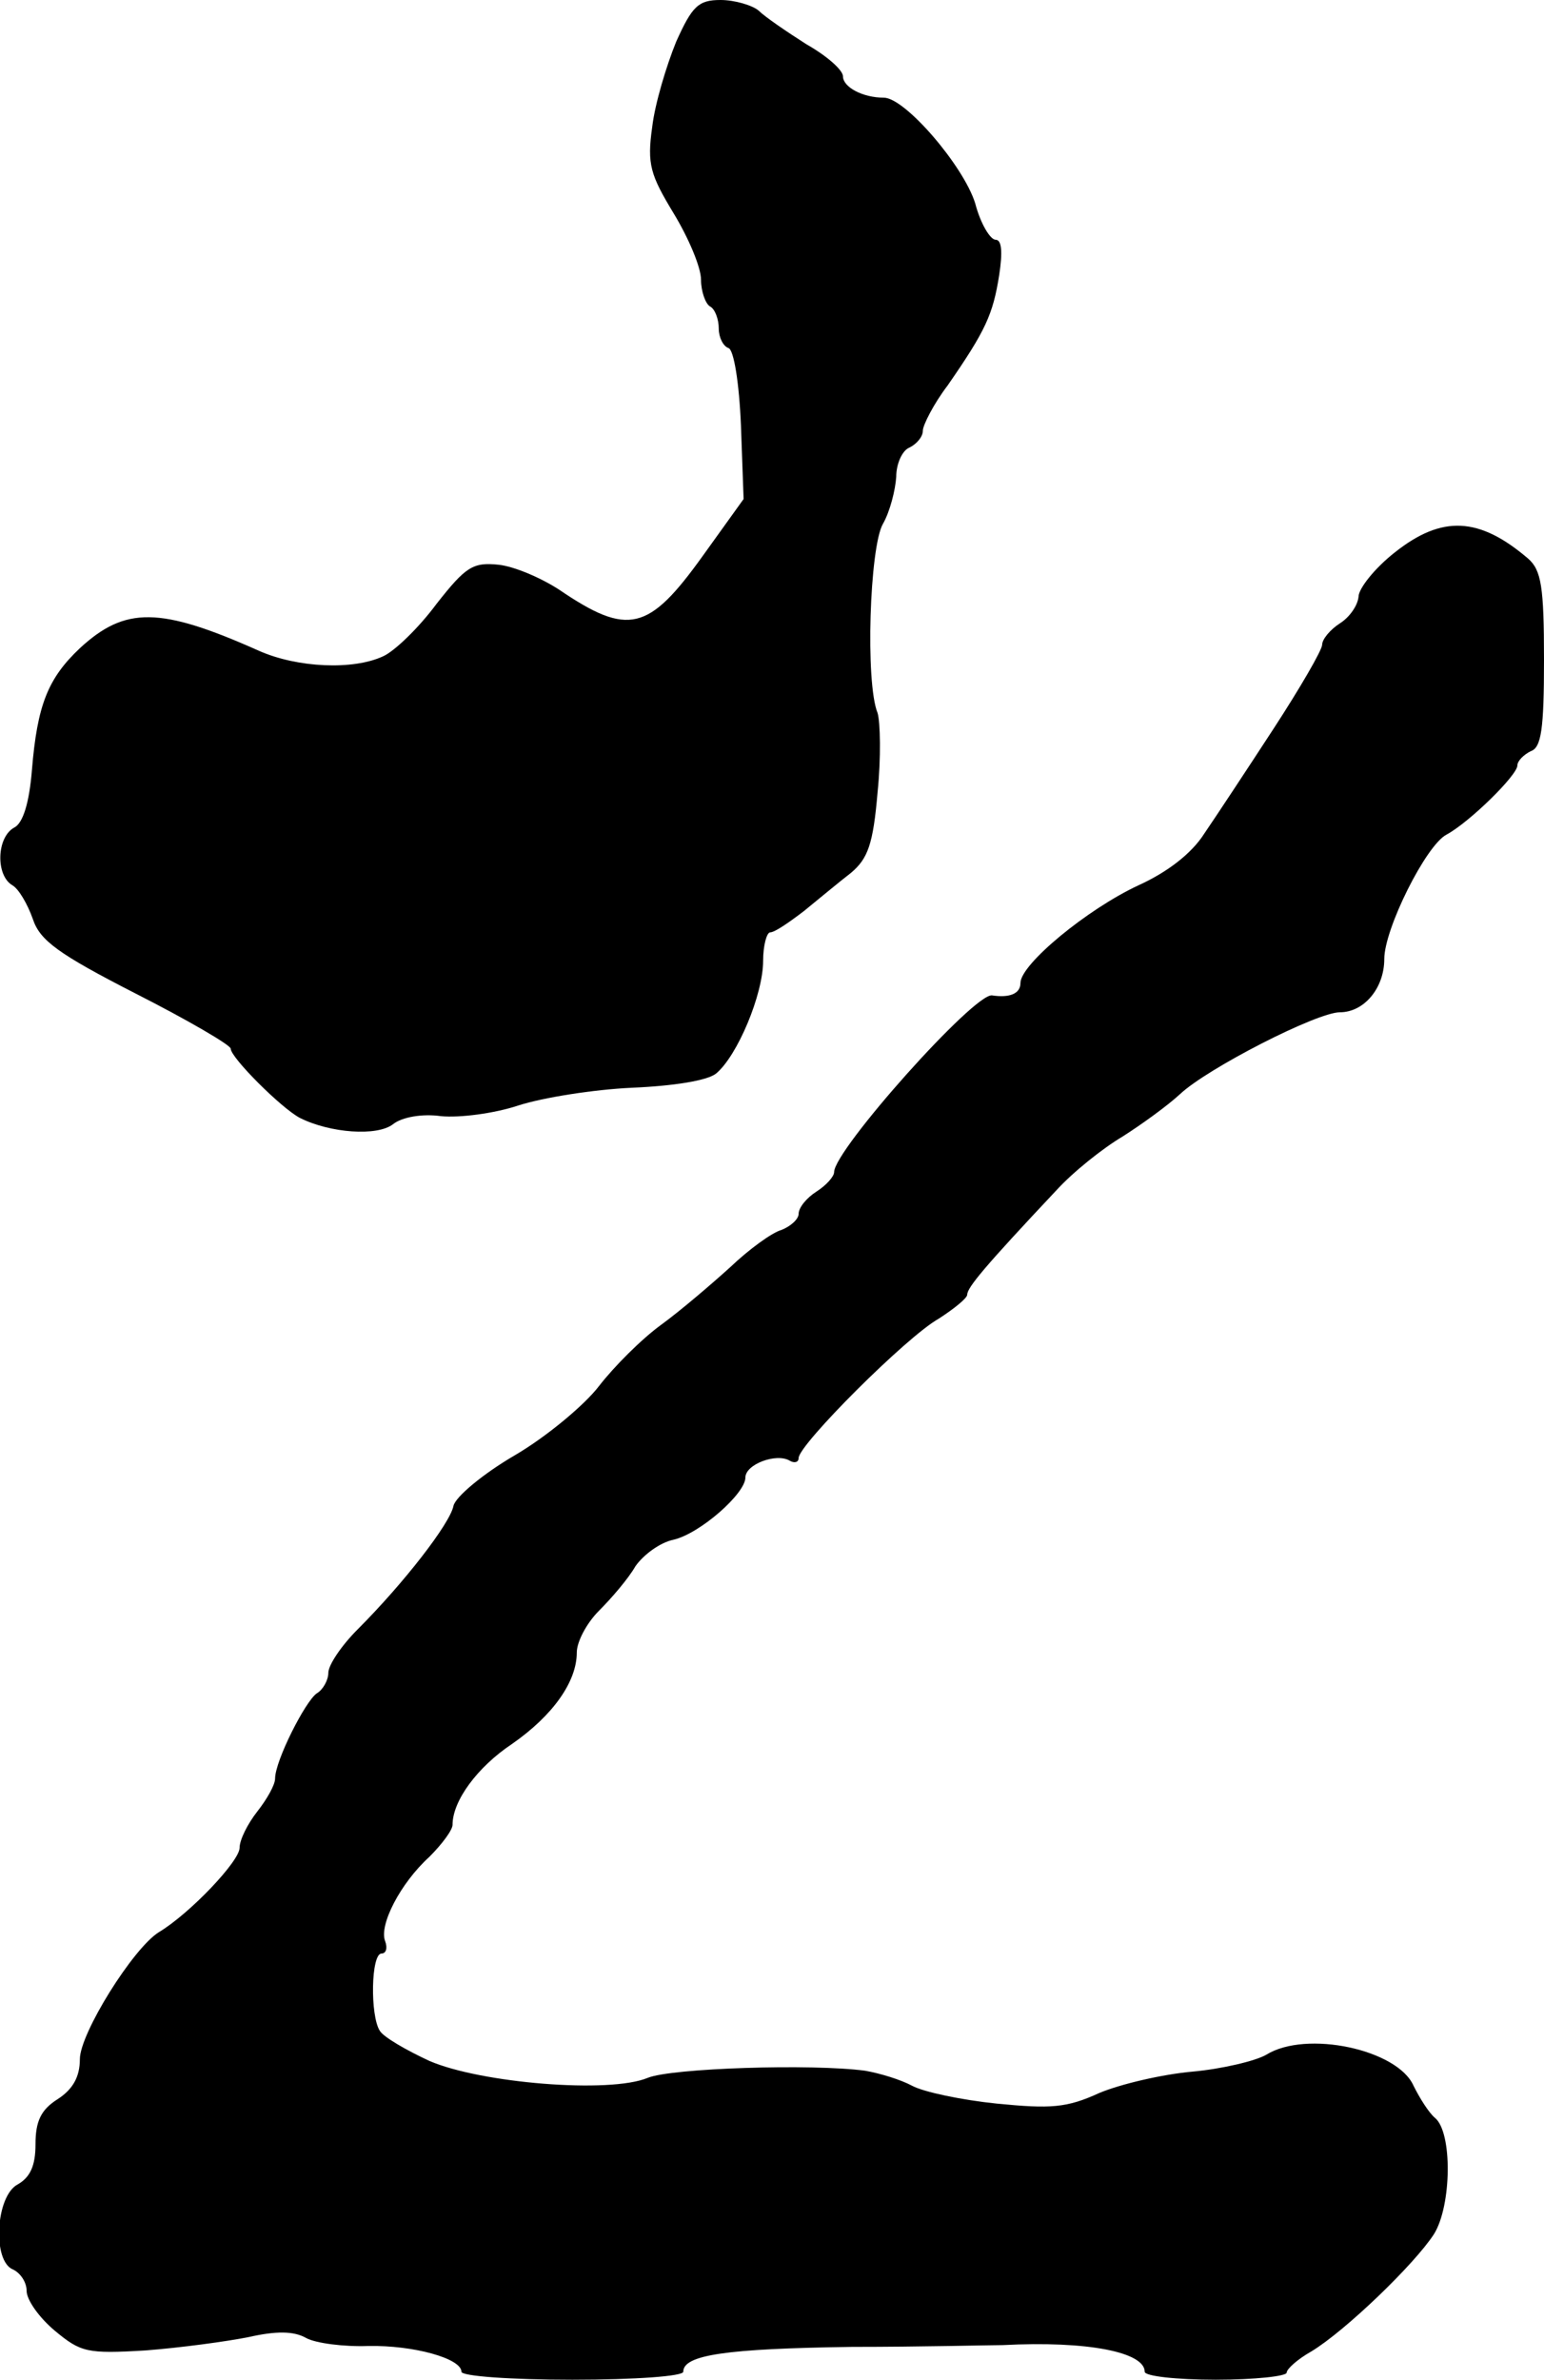
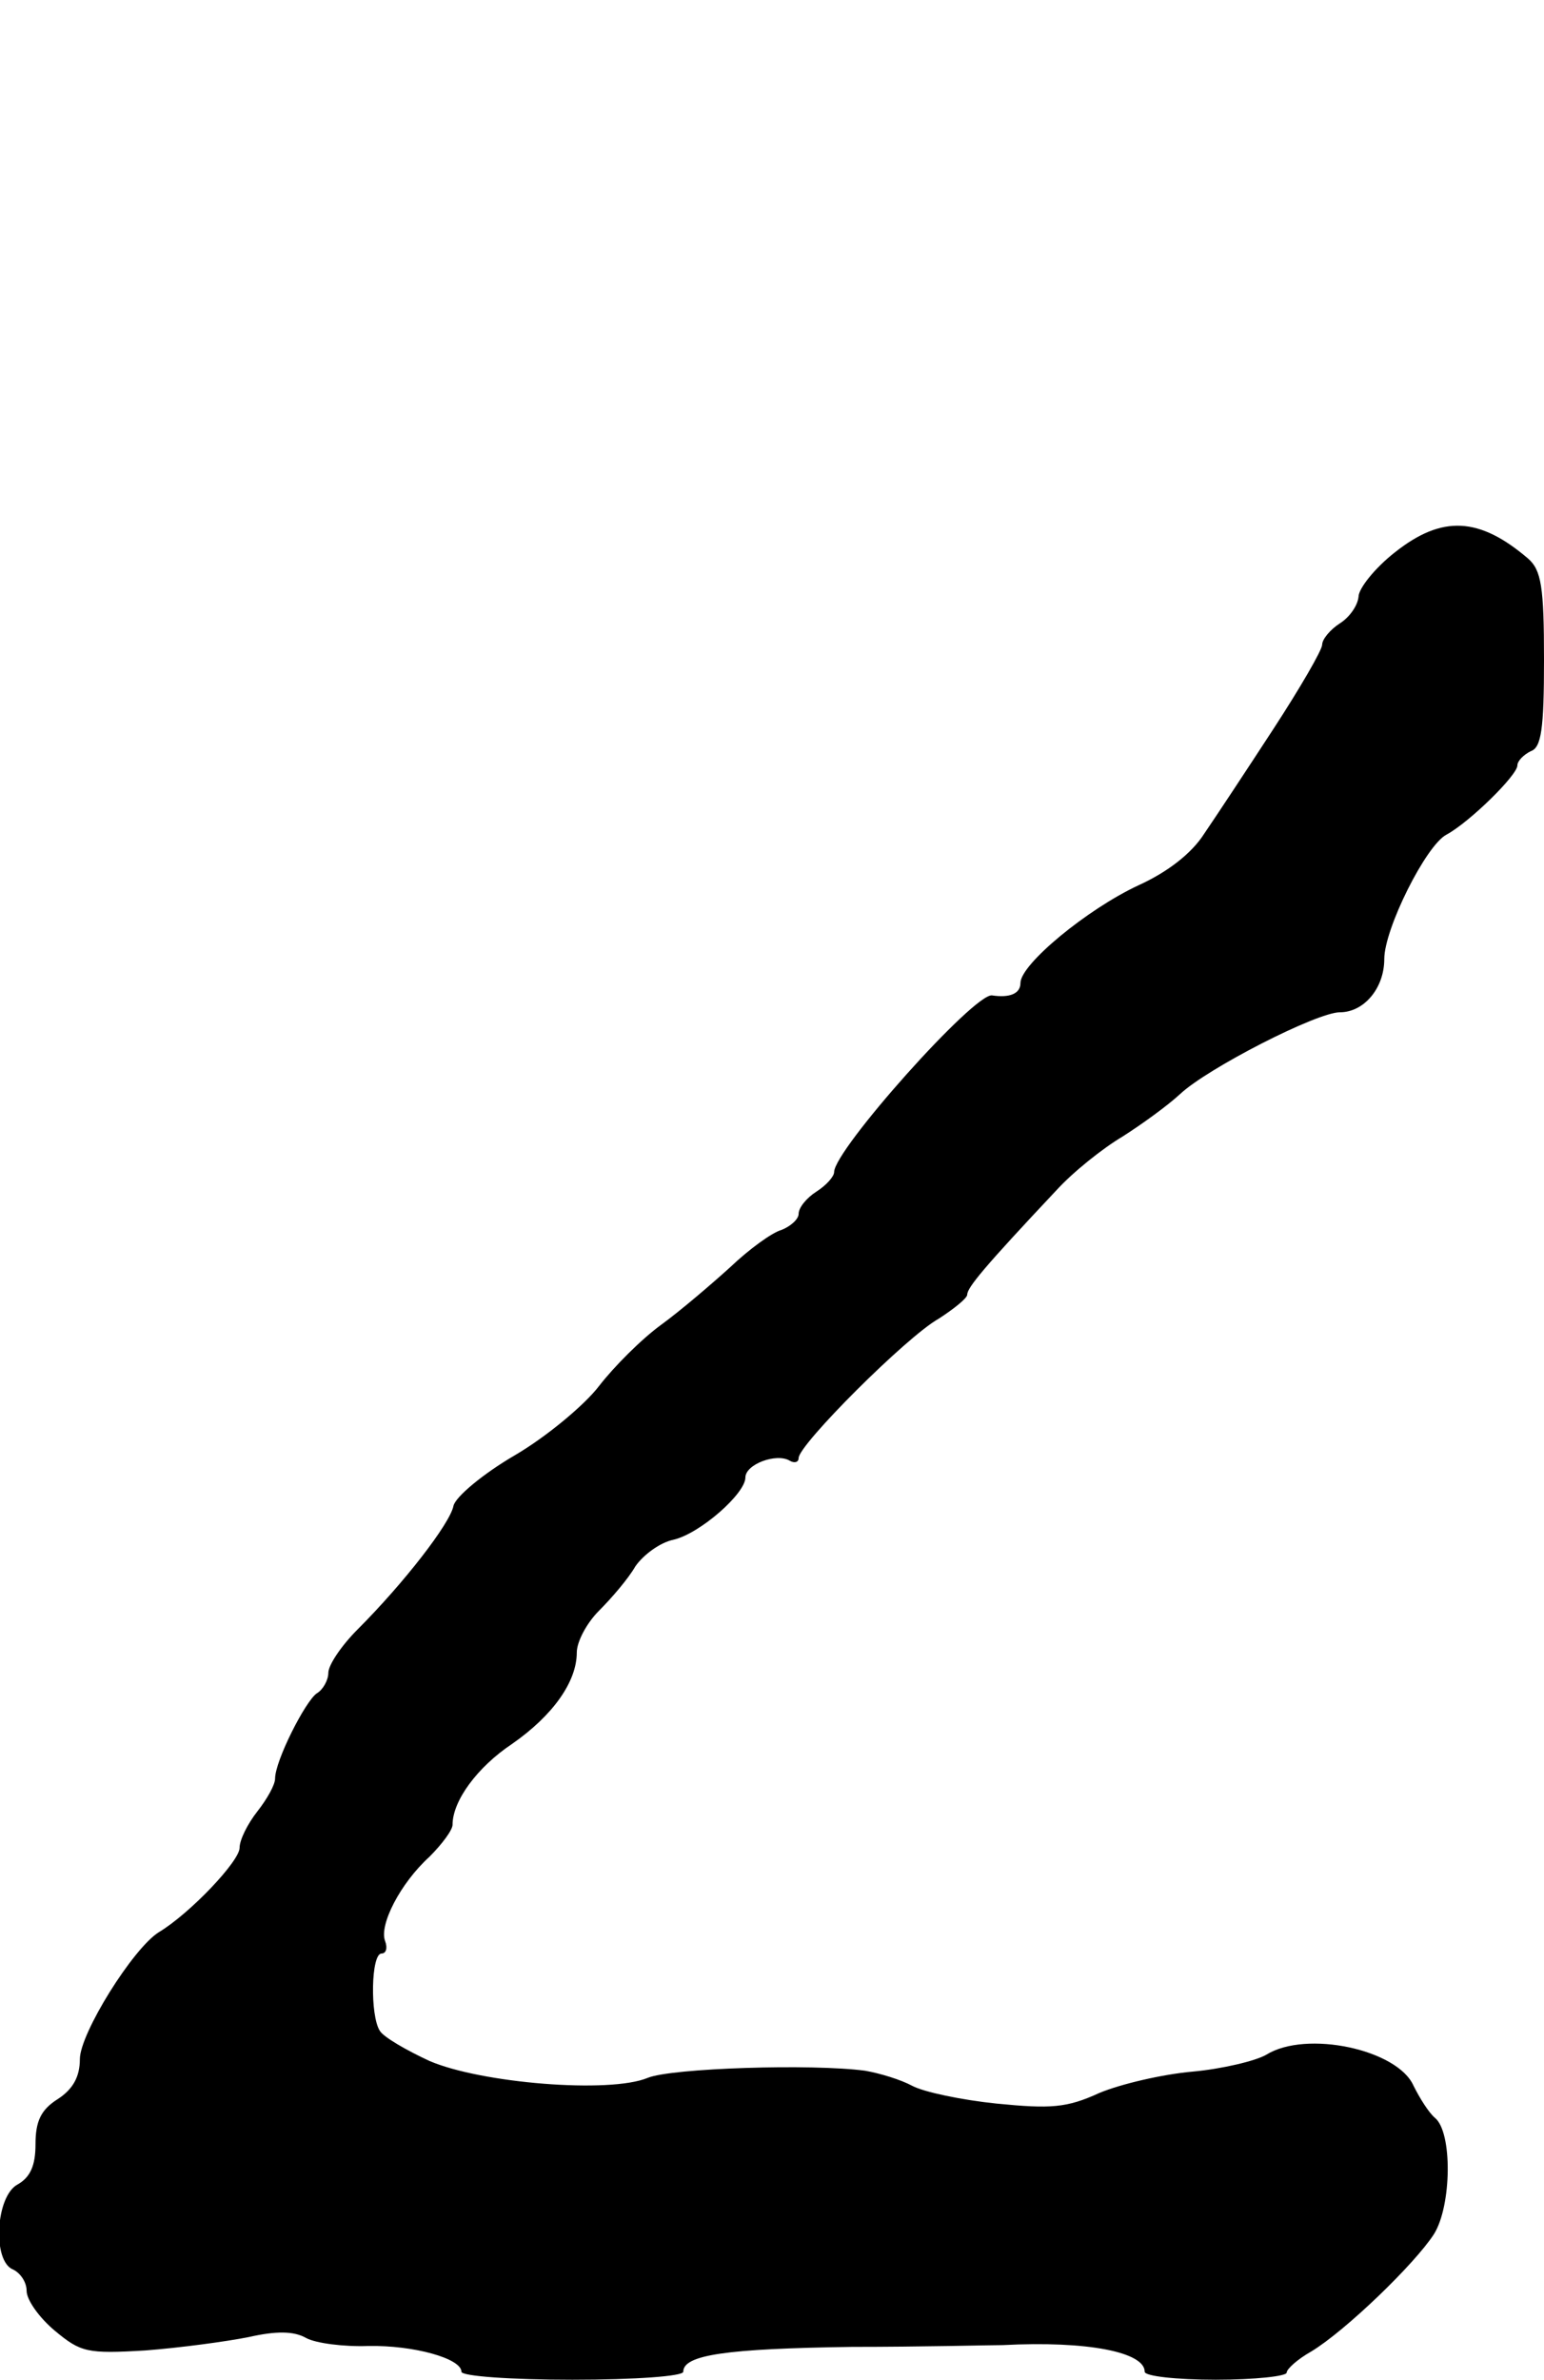
<svg xmlns="http://www.w3.org/2000/svg" version="1.0" width="174pt" height="268pt" viewBox="0 0 174 268" preserveAspectRatio="xMidYMid meet">
  <g transform="translate(0,268) scale(0.1,-0.1)" fill="#000000" stroke="none">
-     <path d="M762 2633 c-11 -27 -24 -70 -27 -96 -6 -42 -2 -54 24 -97 17 -28 31 -61 31 -75 0 -13 5 -27 10 -30 6 -3 10 -15 10 -25 0 -10 5 -20 11 -22 6 -2 12 -39 14 -87 l3 -83 -46 -64 c-61 -85 -84 -91 -162 -38 -20 13 -50 26 -68 28 -29 3 -37 -2 -70 -44 -20 -27 -47 -53 -60 -59 -34 -16 -97 -13 -140 6 -112 50 -151 50 -202 3 -36 -34 -48 -64 -54 -137 -3 -37 -10 -60 -20 -65 -20 -11 -21 -54 -2 -65 7 -4 17 -21 23 -38 8 -24 28 -39 116 -84 59 -30 107 -58 107 -62 0 -10 57 -67 78 -78 34 -17 87 -21 105 -7 10 8 33 12 54 9 21 -2 60 3 87 12 28 9 85 18 128 20 47 2 85 8 95 16 24 20 53 89 53 127 0 17 4 32 8 32 5 0 21 11 38 24 16 13 40 33 53 43 19 16 25 32 30 91 4 39 3 79 0 89 -14 34 -9 187 6 213 8 14 14 38 15 53 0 15 7 30 15 33 8 4 15 12 15 19 0 6 12 30 28 51 43 62 51 80 58 124 4 26 3 40 -4 40 -6 0 -17 18 -23 41 -13 42 -79 119 -103 119 -24 0 -46 12 -46 24 0 7 -18 23 -41 36 -22 14 -47 31 -54 38 -7 6 -27 12 -43 12 -25 0 -32 -7 -50 -47z" />
    <path d="M1572 2058 c-23 -18 -41 -41 -41 -50 -1 -10 -10 -23 -21 -30 -11 -7 -20 -18 -20 -24 0 -6 -25 -49 -55 -95 -30 -46 -65 -99 -78 -118 -14 -22 -41 -43 -74 -58 -58 -27 -133 -89 -133 -110 0 -12 -12 -17 -32 -14 -20 3 -178 -174 -178 -199 0 -5 -9 -15 -20 -22 -11 -7 -20 -18 -20 -25 0 -6 -9 -14 -19 -18 -11 -3 -37 -22 -58 -42 -21 -19 -56 -49 -78 -65 -22 -16 -53 -47 -70 -69 -16 -21 -59 -57 -95 -78 -36 -21 -67 -47 -69 -57 -4 -20 -56 -87 -108 -139 -18 -18 -33 -40 -33 -49 0 -8 -6 -19 -13 -23 -13 -9 -47 -76 -47 -96 0 -7 -9 -23 -20 -37 -11 -14 -20 -32 -20 -41 0 -15 -56 -74 -91 -95 -29 -18 -89 -114 -89 -143 0 -20 -8 -34 -25 -45 -19 -12 -25 -25 -25 -51 0 -24 -6 -37 -20 -45 -25 -13 -29 -87 -5 -96 8 -4 15 -14 15 -24 0 -10 14 -30 32 -45 29 -24 36 -26 102 -22 39 3 91 10 116 15 31 7 51 7 65 -1 11 -6 43 -10 70 -9 51 1 105 -14 105 -29 0 -5 56 -9 125 -9 71 0 125 4 125 9 0 19 48 26 190 28 80 0 156 2 170 2 96 5 160 -8 160 -30 0 -5 36 -9 80 -9 44 0 80 4 80 8 0 4 12 15 28 24 38 23 116 98 138 132 20 32 21 115 1 131 -7 6 -17 22 -24 36 -18 41 -121 63 -166 35 -12 -7 -50 -16 -83 -19 -34 -3 -81 -14 -105 -24 -37 -17 -55 -18 -116 -12 -39 4 -82 13 -95 20 -13 7 -36 14 -53 17 -60 8 -218 3 -245 -8 -43 -18 -188 -6 -246 19 -26 12 -52 27 -56 34 -11 17 -10 87 2 87 5 0 7 6 4 14 -7 18 17 65 50 95 14 14 26 30 26 36 0 27 28 65 67 91 46 32 73 70 73 103 0 12 11 33 25 47 14 14 33 36 41 50 9 13 28 27 43 30 30 7 81 52 81 70 0 15 35 28 50 19 5 -3 10 -2 10 3 0 15 122 137 158 157 17 11 32 23 32 27 0 8 20 32 100 117 19 21 53 48 75 61 22 14 51 35 65 48 31 29 154 92 180 92 27 0 50 27 50 60 0 34 47 128 70 140 26 14 80 67 80 78 0 5 7 12 15 16 12 4 15 25 15 103 0 82 -3 101 -18 114 -55 47 -97 49 -150 7z" />
  </g>
</svg>